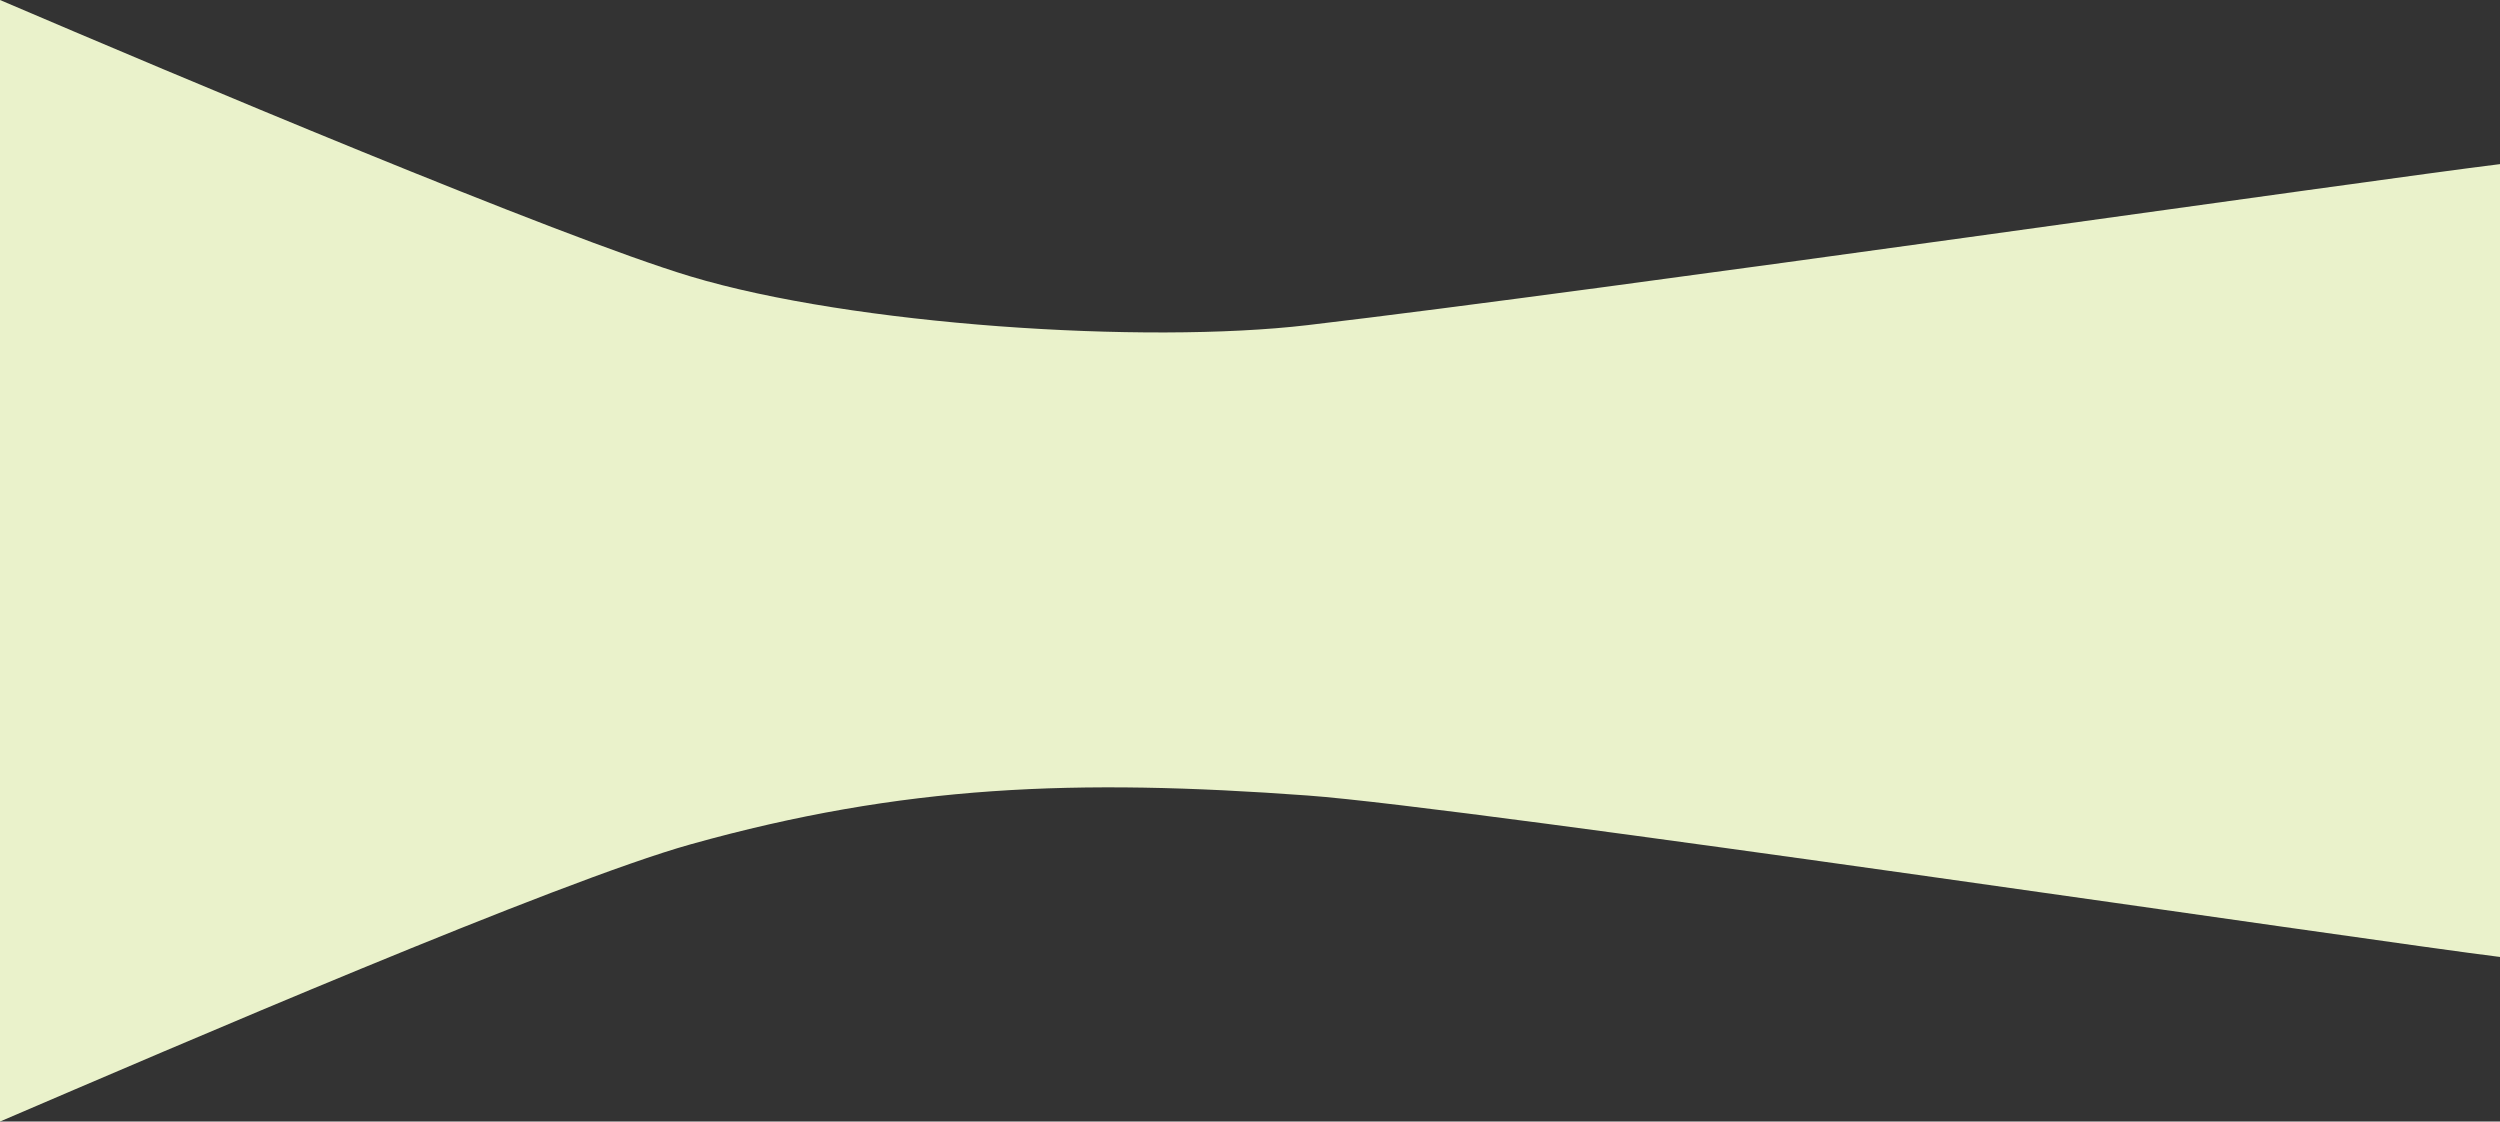
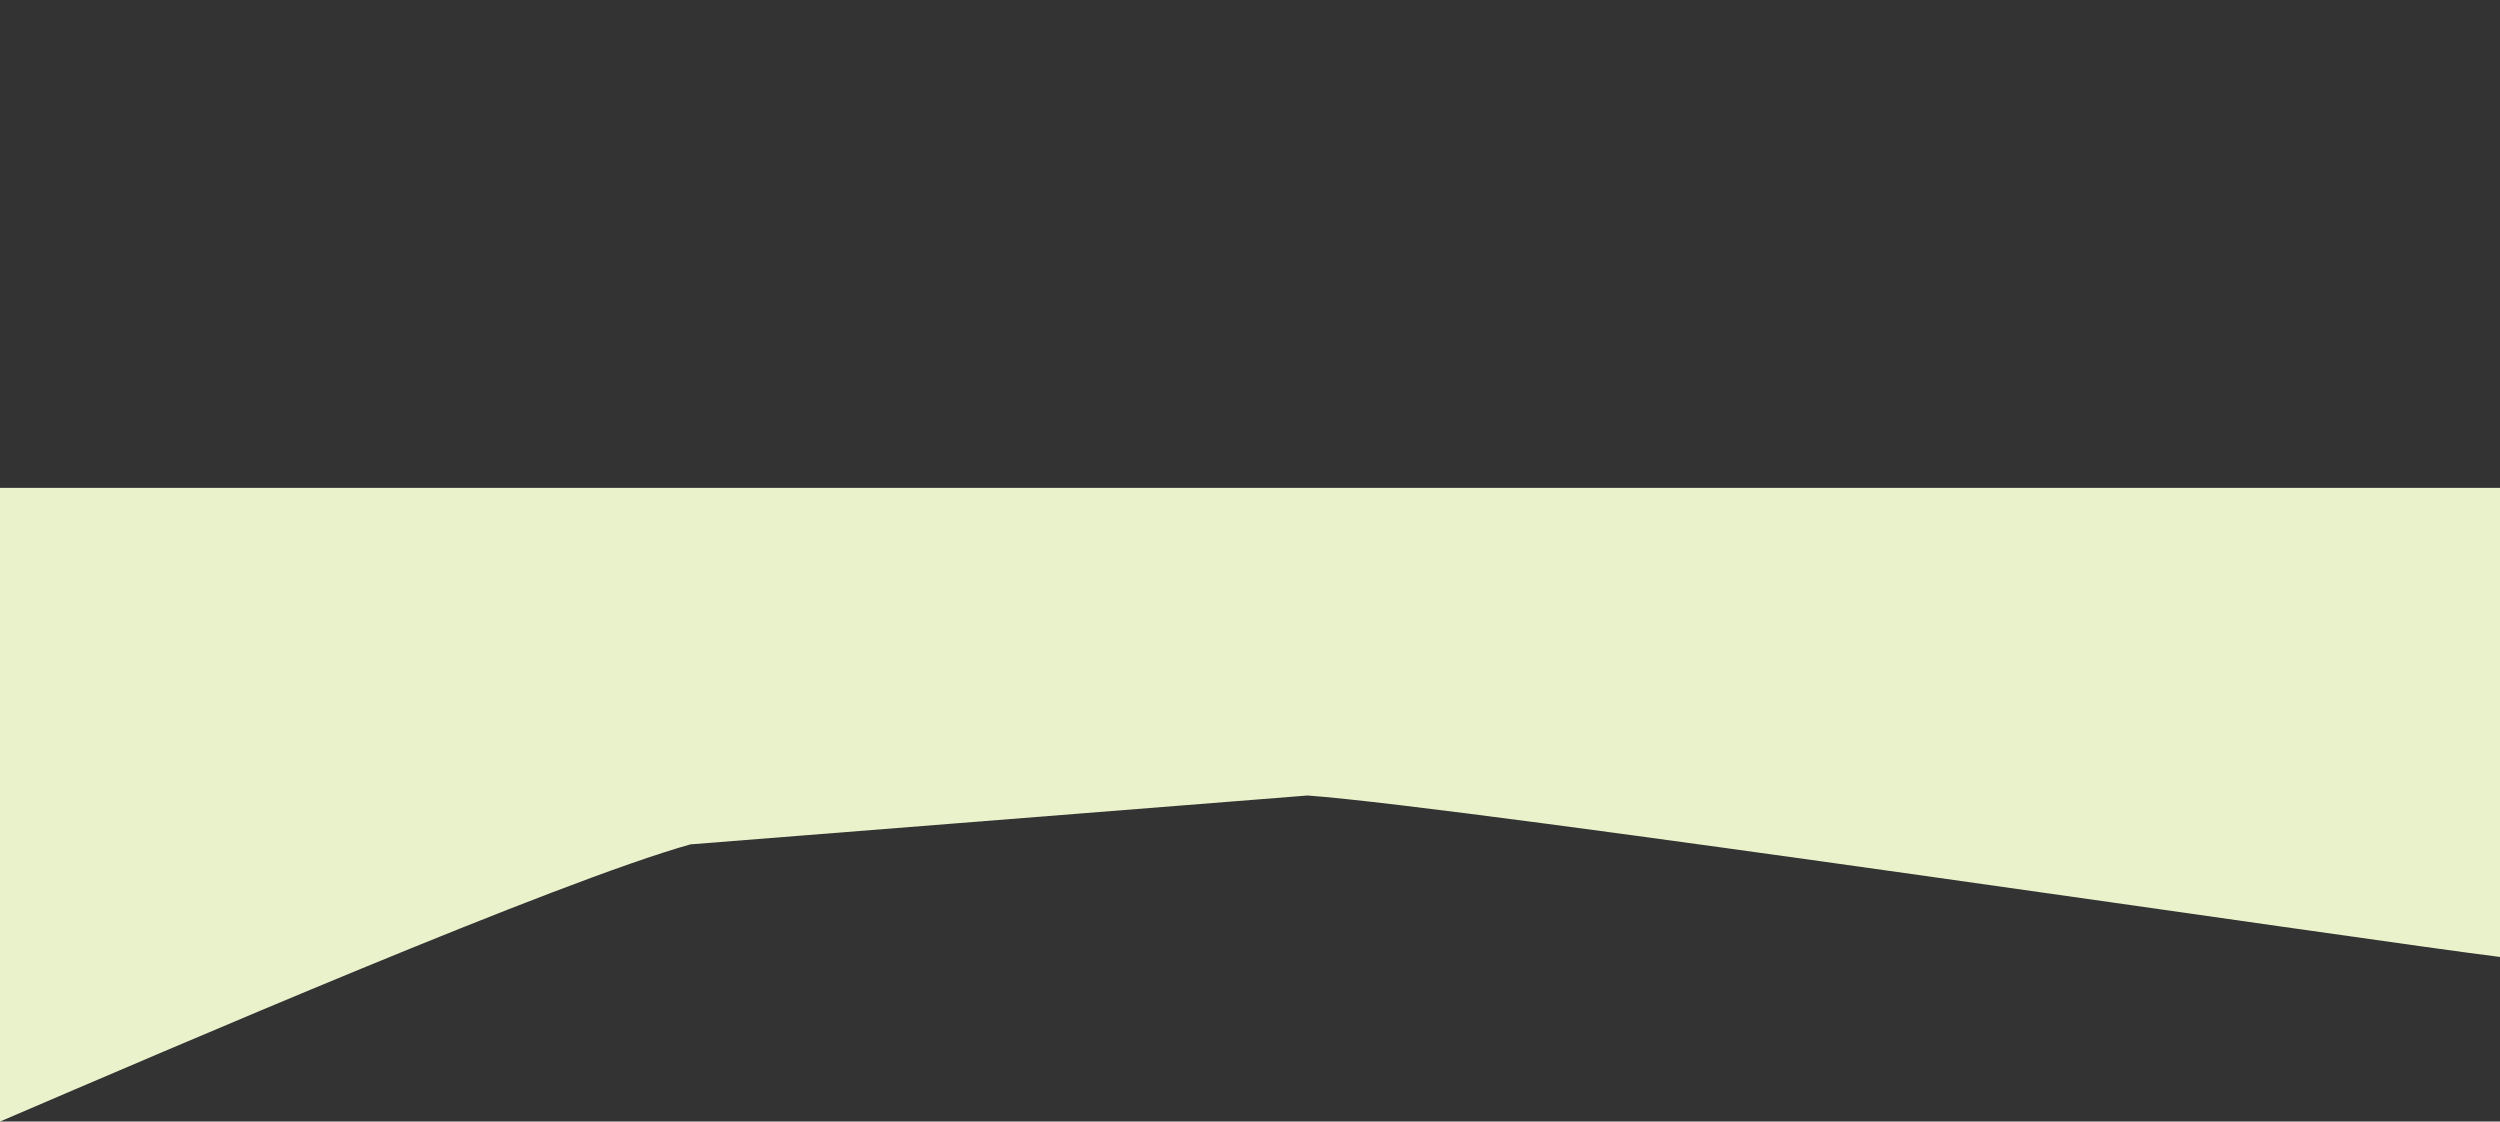
<svg xmlns="http://www.w3.org/2000/svg" width="1440" height="646" viewBox="0 0 1440 646" fill="none">
  <rect x="0" y="0" width="1440" height="646" fill="#333333" stroke="none" />
-   <path d="M753.162 187.277C925.5 167 1368.28 103.294 1440 94.537V364H0V0C101.021 43.189 321.732 136.345 397.714 159.208C491 187.277 659.323 198.318 753.162 187.277Z" fill="#EAF2CB" />
-   <path d="M753.162 458.209C847.398 465.079 1368.28 542.422 1440 551.204V281H0V646C101.021 602.692 321.283 507.74 397.714 486.355C520.5 452 620 448.5 753.162 458.209Z" fill="#EAF2CB" />
+   <path d="M753.162 458.209C847.398 465.079 1368.28 542.422 1440 551.204V281H0V646C101.021 602.692 321.283 507.74 397.714 486.355Z" fill="#EAF2CB" />
</svg>